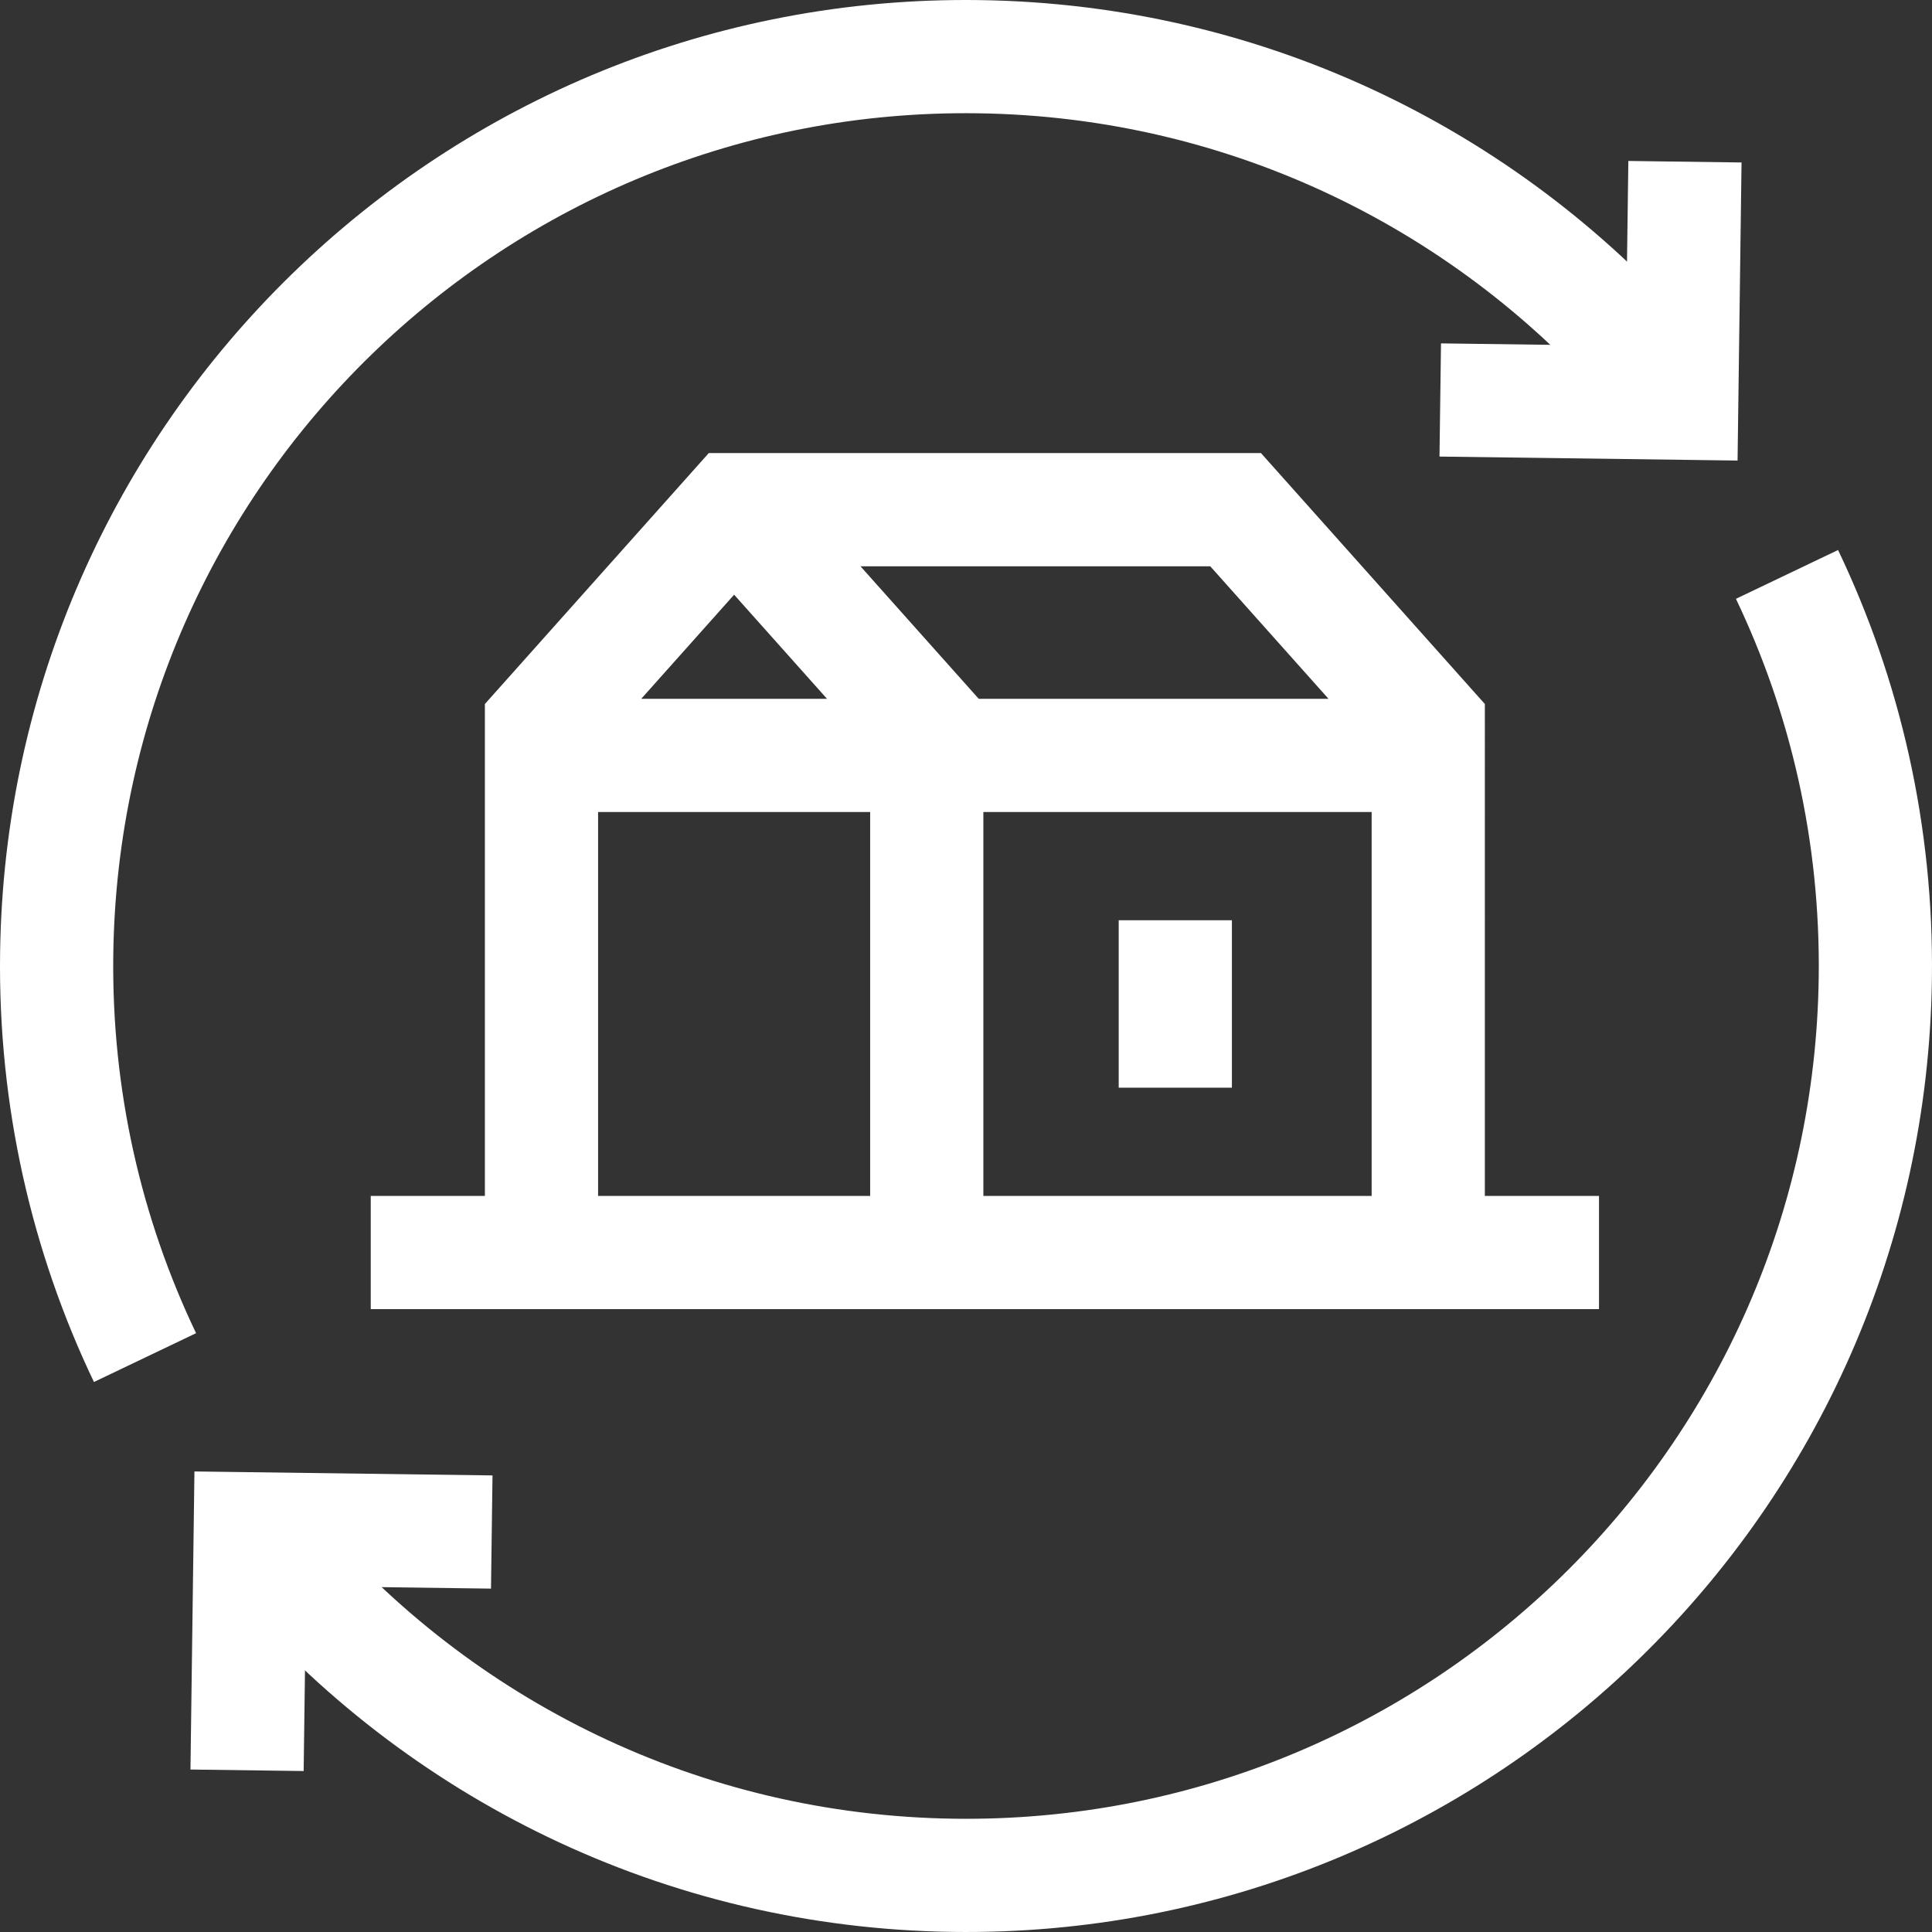
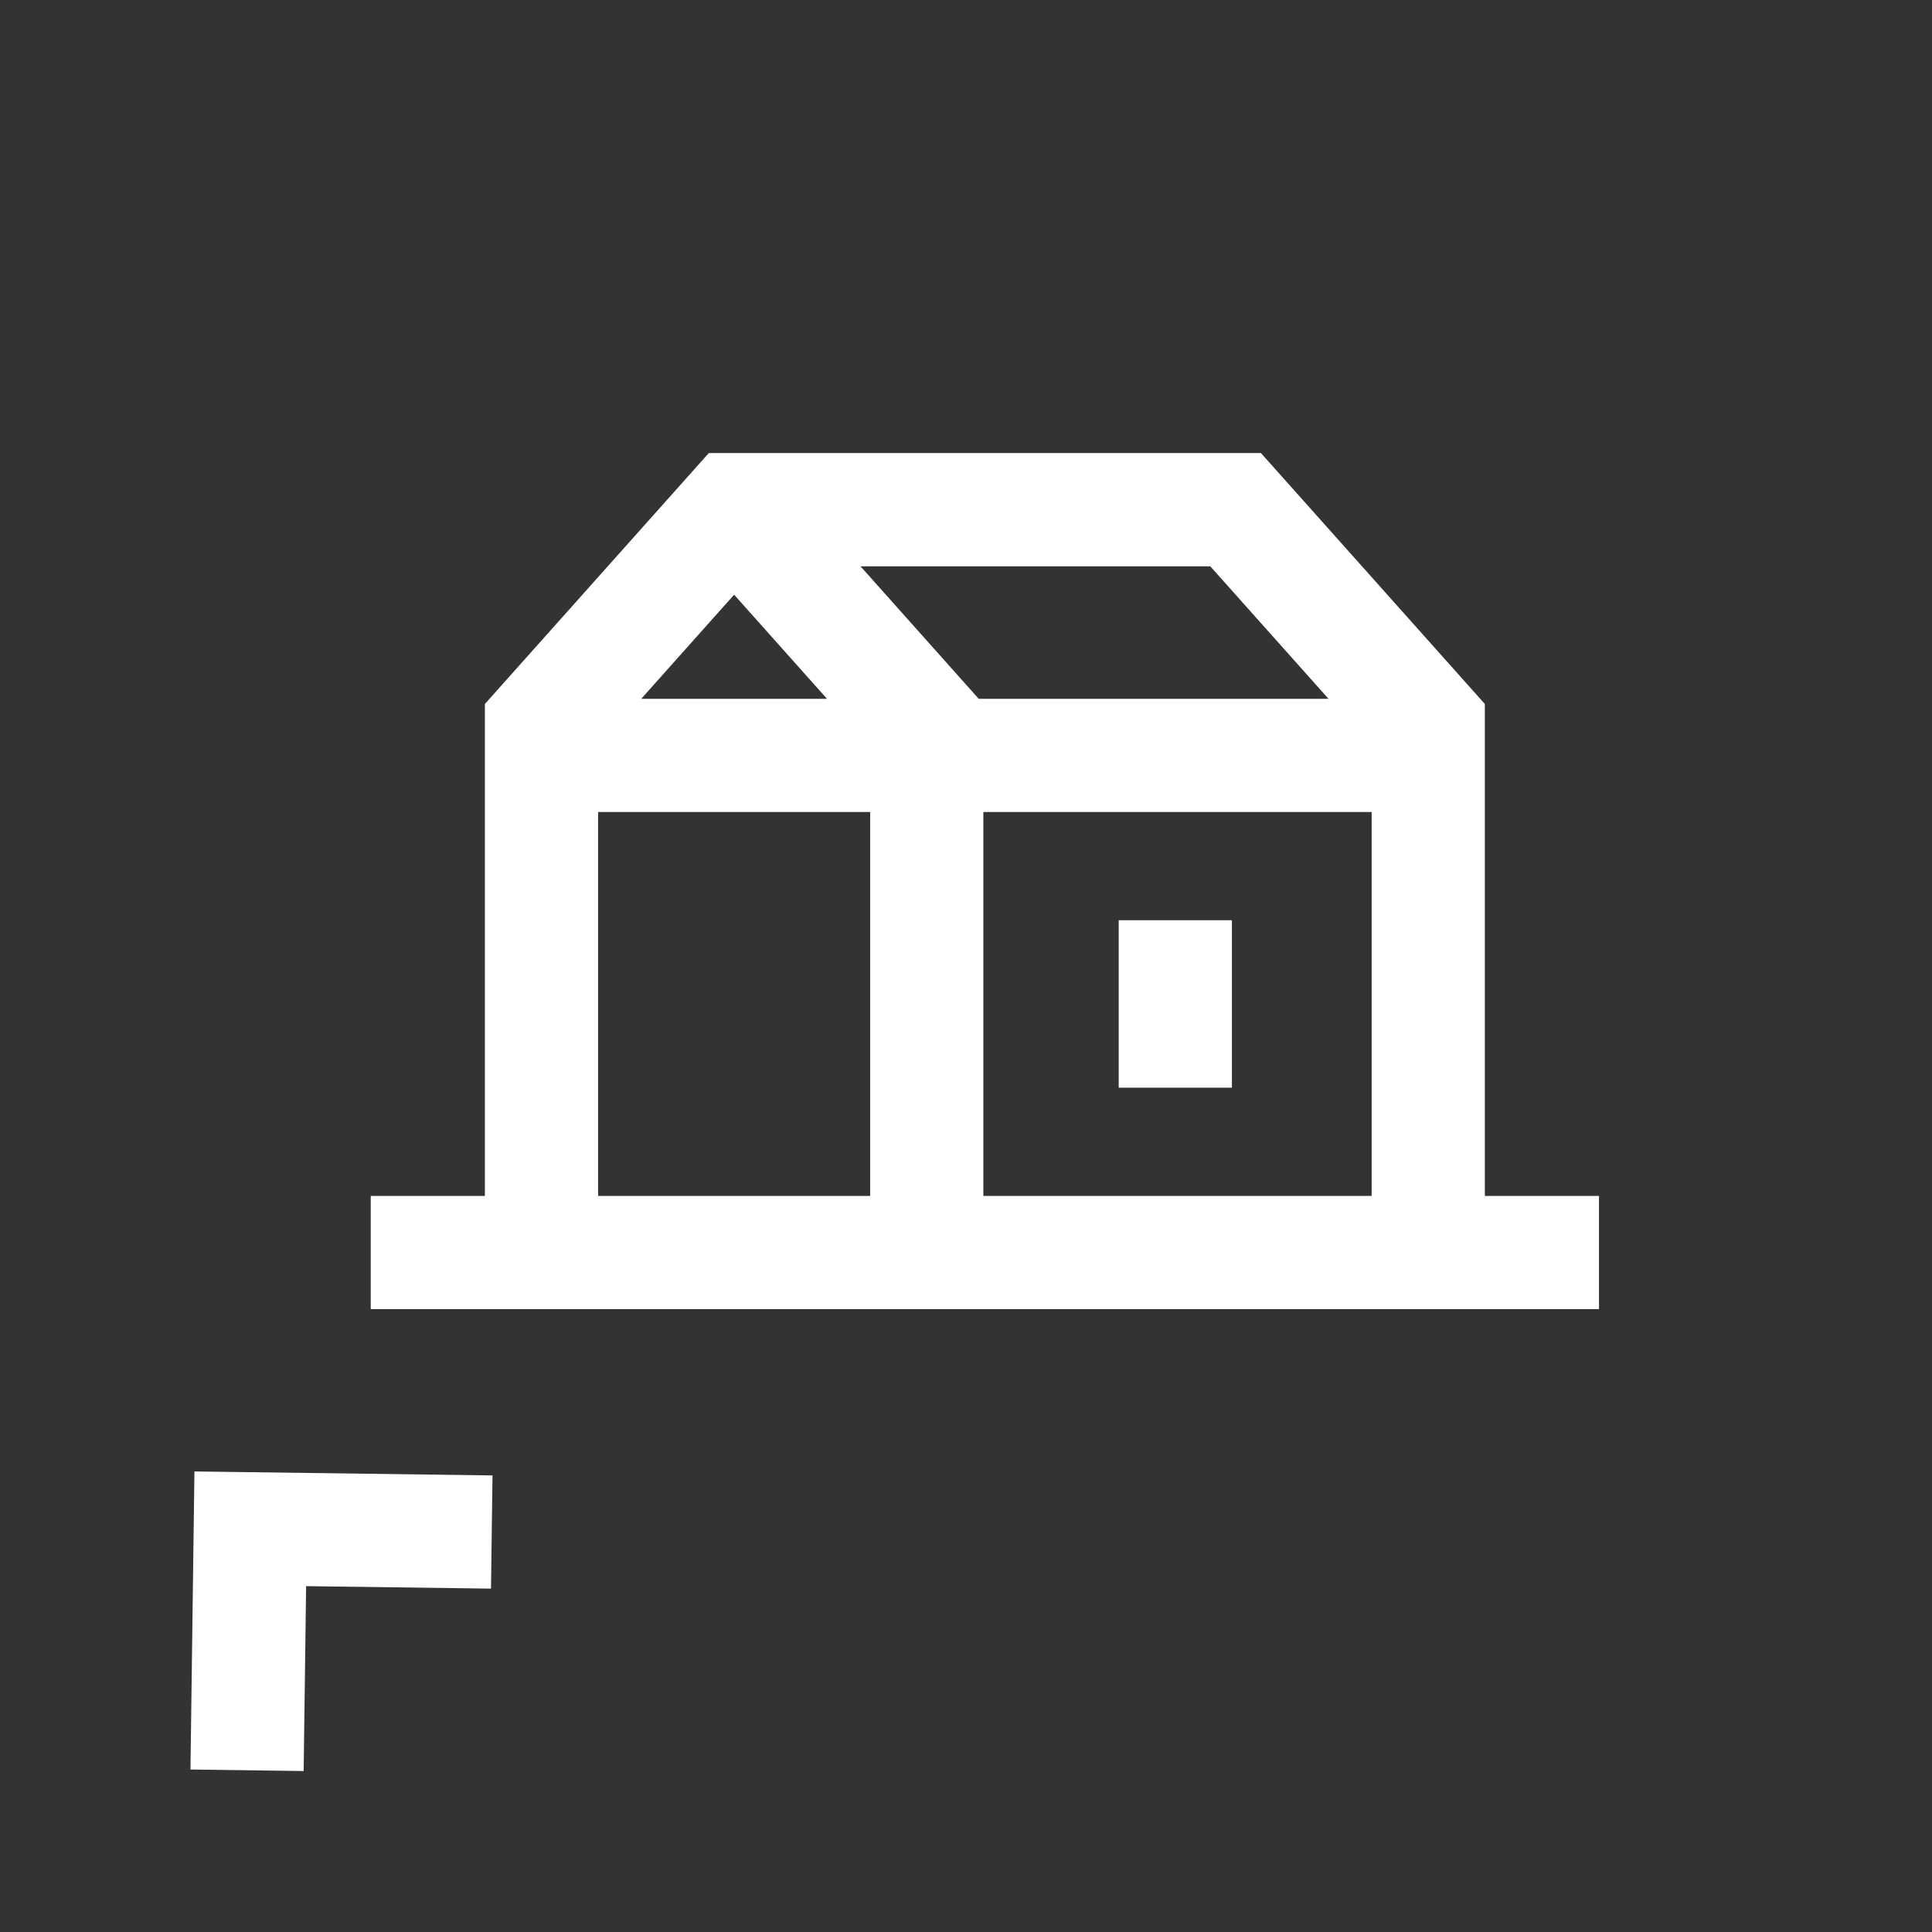
<svg xmlns="http://www.w3.org/2000/svg" version="1.1" width="512" height="512" x="0" y="0" viewBox="0 0 512.001 512.001" style="enable-background:new 0 0 512 512" xml:space="preserve">
  <rect x="0" y="0" width="512.001" height="512.001" fill="#333333" stroke="none" />
  <g>
-     <path d="M38.428 359.776c-15.467-32.365-23.917-68.694-23.406-106.991C16.798 119.696 126.127 13.246 259.216 15.022c72.291.965 136.723 33.663 180.22 84.665" style="stroke-width:30;stroke-miterlimit:10;" fill="none" stroke="#ffffff" stroke-width="30" stroke-miterlimit="10" data-original="#000000" opacity="1" />
-     <path d="m446.528 42.857-.854 63.995-63.994-.854M473.573 152.225c15.467 32.365 23.917 68.694 23.406 106.991-1.776 133.089-111.105 239.539-244.194 237.763-72.291-.965-136.723-33.663-180.22-84.665" style="stroke-width:30;stroke-miterlimit:10;" fill="none" stroke="#ffffff" stroke-width="30" stroke-miterlimit="10" data-original="#000000" opacity="1" />
    <path d="m65.473 469.144.854-63.995 63.994.854M240.375 331.931h138.127V192.287l-51.051-57.213h-132.9L143.5 192.287v139.644h102.101V192.287l-51.05-57.213M98.251 331.931h325.5M145.01 200.197h231.982M311.468 243.874v44.379" style="stroke-width:30;stroke-miterlimit:10;" fill="none" stroke="#ffffff" stroke-width="30" stroke-miterlimit="10" data-original="#000000" opacity="1" />
  </g>
</svg>